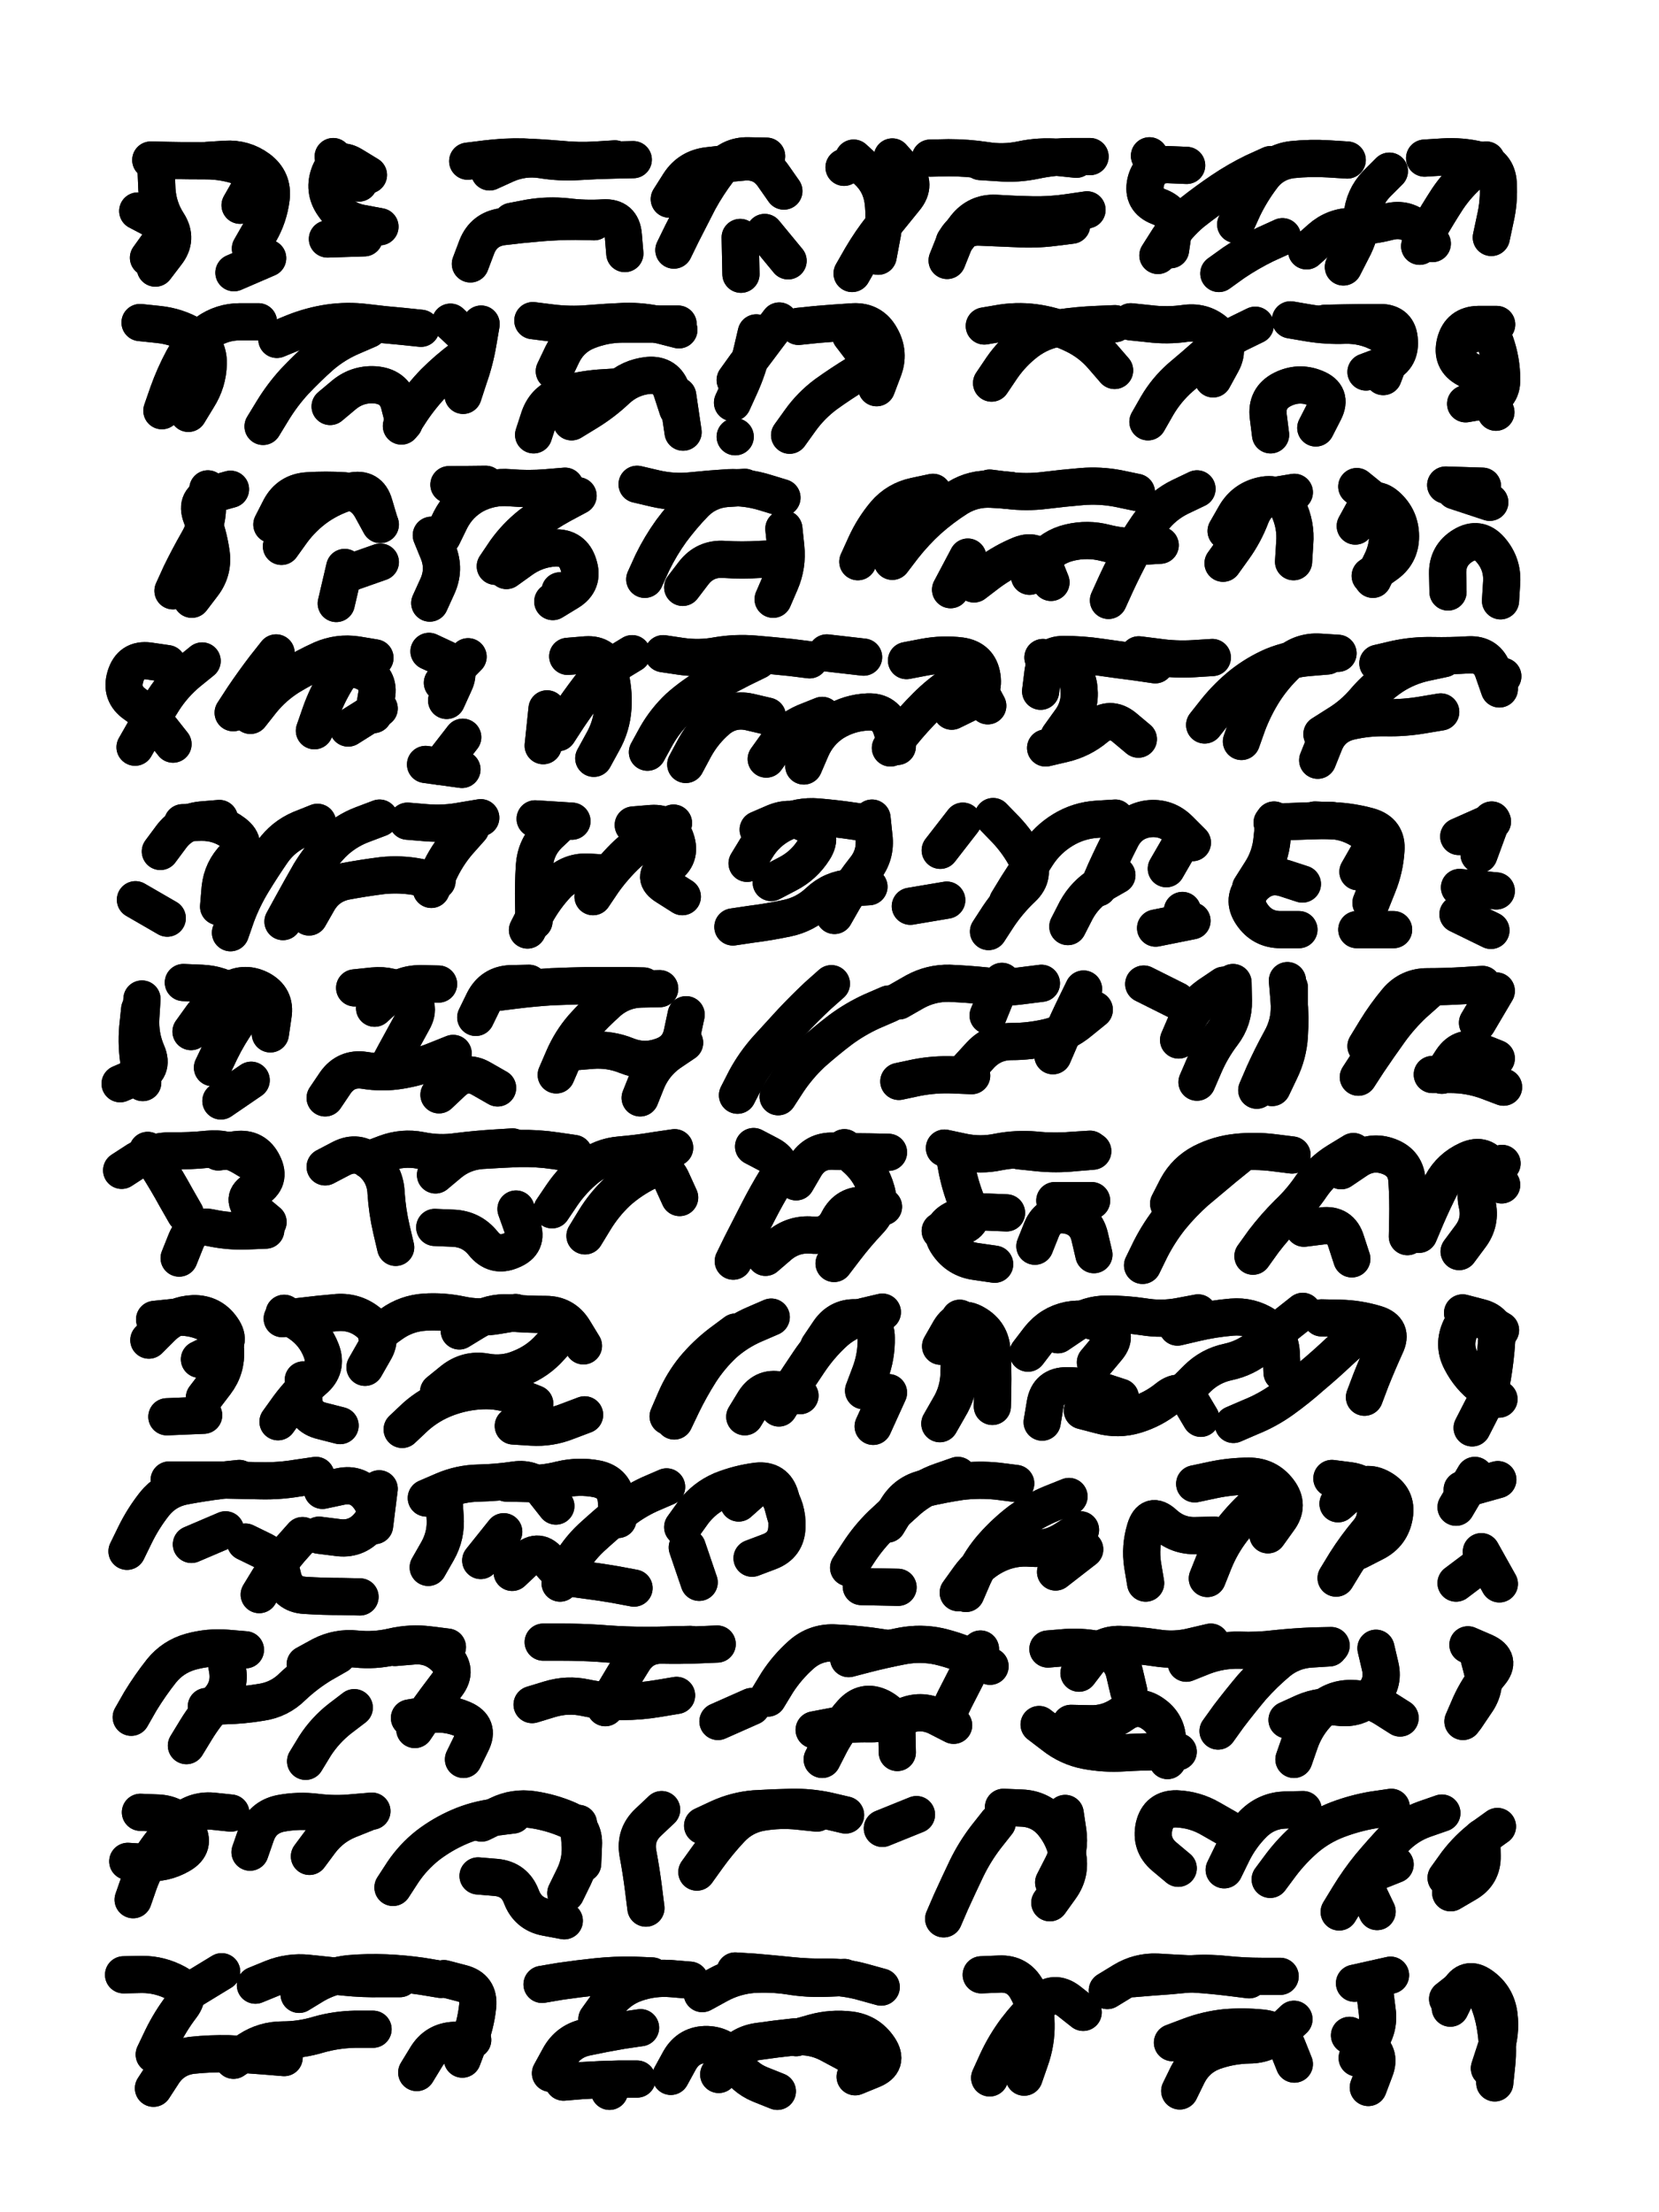
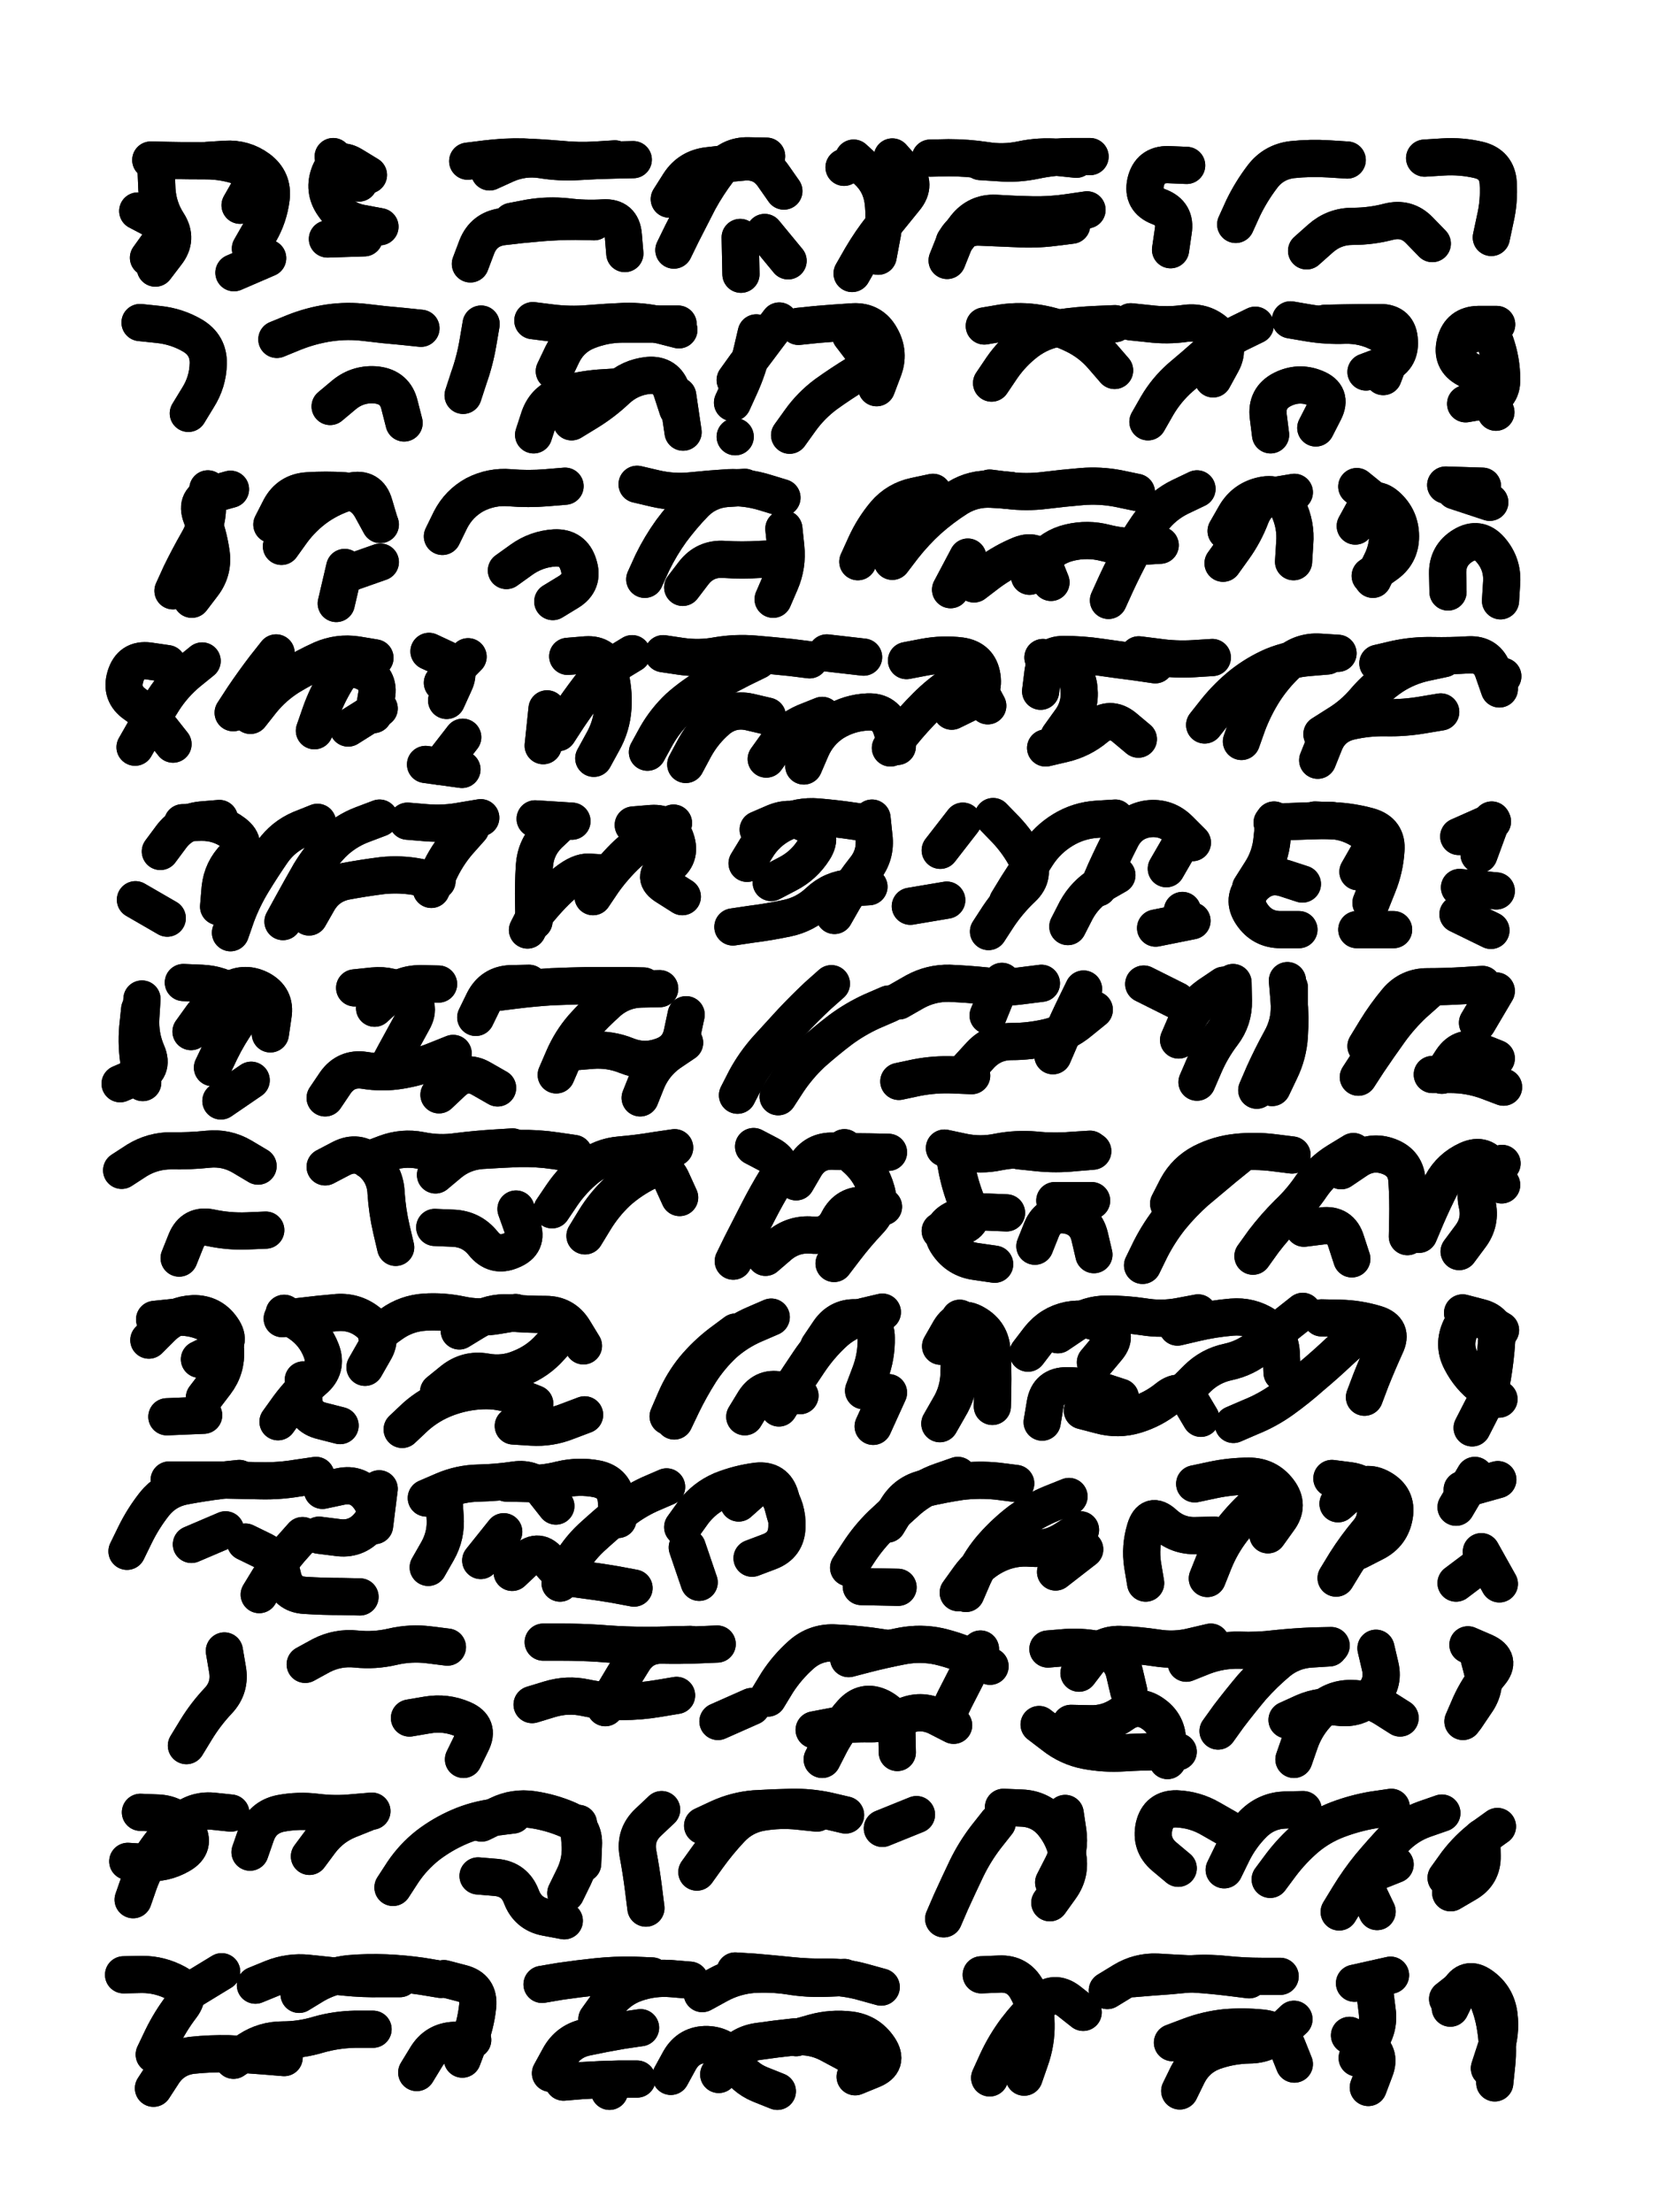
<svg xmlns="http://www.w3.org/2000/svg" viewBox="0 0 4329 5772">
  <title>Infinite Scribble #3813</title>
  <defs>
    <filter id="piece_3813_3_4_filter" x="-100" y="-100" width="4529" height="5972" filterUnits="userSpaceOnUse">
      <feGaussianBlur in="SourceGraphic" result="lineShape_1" stdDeviation="4850e-3" />
      <feColorMatrix in="lineShape_1" result="lineShape" type="matrix" values="1 0 0 0 0  0 1 0 0 0  0 0 1 0 0  0 0 0 5820e-3 -2910e-3" />
      <feGaussianBlur in="lineShape" result="shrank_blurred" stdDeviation="11000e-3" />
      <feColorMatrix in="shrank_blurred" result="shrank" type="matrix" values="1 0 0 0 0 0 1 0 0 0 0 0 1 0 0 0 0 0 9300e-3 -5800e-3" />
      <feColorMatrix in="lineShape" result="border_filled" type="matrix" values="0.6 0 0 0 -0.4  0 0.6 0 0 -0.4  0 0 0.6 0 -0.4  0 0 0 1 0" />
      <feComposite in="border_filled" in2="shrank" result="border" operator="out" />
      <feOffset in="lineShape" result="shapes_linestyle_bottom3" dx="-23280e-3" dy="23280e-3" />
      <feOffset in="lineShape" result="shapes_linestyle_bottom2" dx="-15520e-3" dy="15520e-3" />
      <feOffset in="lineShape" result="shapes_linestyle_bottom1" dx="-7760e-3" dy="7760e-3" />
      <feMerge result="shapes_linestyle_bottom">
        <feMergeNode in="shapes_linestyle_bottom3" />
        <feMergeNode in="shapes_linestyle_bottom2" />
        <feMergeNode in="shapes_linestyle_bottom1" />
      </feMerge>
      <feGaussianBlur in="shapes_linestyle_bottom" result="shapes_linestyle_bottomcontent_blurred" stdDeviation="11000e-3" />
      <feColorMatrix in="shapes_linestyle_bottomcontent_blurred" result="shapes_linestyle_bottomcontent" type="matrix" values="1 0 0 0 0 0 1 0 0 0 0 0 1 0 0 0 0 0 9300e-3 -5800e-3" />
      <feColorMatrix in="shapes_linestyle_bottomcontent" result="shapes_linestyle_bottomdark" type="matrix" values="0.6 0 0 0 -0.1  0 0.6 0 0 -0.1  0 0 0.6 0 -0.1  0 0 0 1 0" />
      <feColorMatrix in="shapes_linestyle_bottom" result="shapes_linestyle_bottomborderblack" type="matrix" values="0.6 0 0 0 -0.4  0 0.6 0 0 -0.4  0 0 0.6 0 -0.4  0 0 0 1 0" />
      <feGaussianBlur in="lineShape" result="shapes_linestyle_frontshrank_blurred" stdDeviation="11000e-3" />
      <feColorMatrix in="shapes_linestyle_frontshrank_blurred" result="shapes_linestyle_frontshrank" type="matrix" values="1 0 0 0 0 0 1 0 0 0 0 0 1 0 0 0 0 0 9300e-3 -5800e-3" />
      <feMerge result="shapes_linestyle">
        <feMergeNode in="shapes_linestyle_bottomborderblack" />
        <feMergeNode in="shapes_linestyle_bottomdark" />
        <feMergeNode in="shapes_linestyle_frontshrank" />
      </feMerge>
      <feComposite in="shapes_linestyle" in2="shrank" result="shapes_linestyle_cropped" operator="over" />
      <feComposite in="border" in2="shapes_linestyle_cropped" result="shapes" operator="over" />
    </filter>
    <filter id="piece_3813_3_4_shadow" x="-100" y="-100" width="4529" height="5972" filterUnits="userSpaceOnUse">
      <feColorMatrix in="SourceGraphic" result="result_blackened" type="matrix" values="0 0 0 0 0  0 0 0 0 0  0 0 0 0 0  0 0 0 0.8 0" />
      <feGaussianBlur in="result_blackened" result="result_blurred" stdDeviation="29100e-3" />
      <feComposite in="SourceGraphic" in2="result_blurred" result="result" operator="over" />
    </filter>
    <filter id="piece_3813_3_4_overall" x="-100" y="-100" width="4529" height="5972" filterUnits="userSpaceOnUse">
      <feTurbulence result="background_texture_bumps" type="fractalNoise" baseFrequency="67e-3" numOctaves="3" />
      <feDiffuseLighting in="background_texture_bumps" result="background_texture" surfaceScale="1" diffuseConstant="2" lighting-color="#555">
        <feDistantLight azimuth="225" elevation="20" />
      </feDiffuseLighting>
      <feMorphology in="SourceGraphic" result="background_glow_1_thicken" operator="dilate" radius="22200e-3" />
      <feColorMatrix in="background_glow_1_thicken" result="background_glow_1_thicken_colored" type="matrix" values="0 0 0 0 0  0 0 0 0 0  0 0 0 0 0  0 0 0 1 0" />
      <feGaussianBlur in="background_glow_1_thicken_colored" result="background_glow_1" stdDeviation="59200e-3" />
      <feMorphology in="SourceGraphic" result="background_glow_2_thicken" operator="dilate" radius="0" />
      <feColorMatrix in="background_glow_2_thicken" result="background_glow_2_thicken_colored" type="matrix" values="0 0 0 0 0  0 0 0 0 0  0 0 0 0 0  0 0 0 0 0" />
      <feGaussianBlur in="background_glow_2_thicken_colored" result="background_glow_2" stdDeviation="0" />
      <feComposite in="background_glow_1" in2="background_glow_2" result="background_glow" operator="out" />
      <feBlend in="background_glow" in2="background_texture" result="background_merged" mode="normal" />
      <feColorMatrix in="background_merged" result="background" type="matrix" values="0.2 0 0 0 0  0 0.2 0 0 0  0 0 0.2 0 0  0 0 0 1 0" />
    </filter>
    <clipPath id="piece_3813_3_4_clip">
      <rect x="0" y="0" width="4329" height="5772" />
    </clipPath>
    <g id="layer_2" filter="url(#piece_3813_3_4_filter)" stroke-width="97" stroke-linecap="round" fill="none">
      <path d="M 673 489 Q 673 489 697 447 Q 722 406 677 389 Q 632 373 584 373 Q 536 373 488 372 L 440 371 M 434 626 Q 434 626 462 587 Q 491 549 448 526 L 406 504 M 657 665 L 745 627" stroke="hsl(342,100%,66%)" />
      <path d="M 983 431 L 916 362 M 997 574 L 901 577" stroke="hsl(315,100%,67%)" />
      <path d="M 1805 606 Q 1805 606 1826 563 Q 1848 520 1870 477 Q 1893 435 1922 397 Q 1951 359 1999 360 L 2047 361 M 1324 402 Q 1324 402 1368 382 Q 1412 363 1459 370 Q 1507 378 1555 375 Q 1603 372 1651 371 L 1699 370 M 2042 560 L 2103 634 M 1382 531 Q 1382 531 1429 522 Q 1477 514 1525 519 Q 1573 525 1621 522 Q 1669 519 1673 567 L 1677 615" stroke="hsl(283,100%,67%)" />
      <path d="M 2605 375 Q 2605 375 2653 378 Q 2701 382 2748 372 Q 2795 362 2843 362 L 2891 362 M 2270 667 Q 2270 667 2294 625 Q 2318 584 2348 546 Q 2378 509 2408 472 Q 2439 435 2407 399 L 2375 363 M 2537 584 Q 2537 584 2566 546 Q 2596 508 2644 510 Q 2692 513 2740 514 Q 2788 515 2835 508 L 2883 501 M 2249 390 L 2249 390" stroke="hsl(252,100%,65%)" />
-       <path d="M 3068 620 Q 3068 620 3094 579 Q 3120 539 3157 508 Q 3195 478 3235 451 Q 3275 424 3318 403 L 3362 383 M 3751 596 Q 3751 596 3774 554 Q 3798 512 3824 472 Q 3851 432 3888 401 L 3925 371 M 3552 650 Q 3552 650 3574 607 Q 3597 565 3601 517 Q 3605 469 3638 434 L 3672 400 M 3046 360 L 3046 360 M 3393 571 Q 3393 571 3349 591 Q 3306 612 3266 639 L 3227 667" stroke="hsl(219,100%,59%)" />
-       <path d="M 469 1025 Q 469 1025 485 979 Q 501 934 524 891 Q 547 849 586 821 Q 625 793 673 793 L 721 793 M 1094 1065 Q 1094 1065 1120 1025 Q 1147 985 1180 951 Q 1214 917 1253 888 Q 1292 860 1257 827 L 1222 794 M 733 1066 Q 733 1066 758 1025 Q 783 984 815 949 Q 848 914 884 882 Q 920 851 964 832 L 1008 813" stroke="hsl(345,100%,67%)" />
      <path d="M 1493 922 Q 1493 922 1514 878 Q 1535 835 1579 817 Q 1624 799 1672 799 Q 1720 799 1768 799 L 1816 799 M 1538 1054 Q 1538 1054 1579 1029 Q 1620 1004 1655 971 Q 1690 938 1738 933 Q 1786 929 1800 975 L 1815 1021" stroke="hsl(295,100%,68%)" />
      <path d="M 2107 1089 Q 2107 1089 2135 1050 Q 2163 1011 2202 982 Q 2241 954 2282 929 Q 2324 905 2295 866 L 2266 828 M 1965 945 Q 1965 945 1993 906 Q 2022 868 2051 829 L 2080 791 M 1965 1093 L 1965 1093" stroke="hsl(274,100%,67%)" />
      <path d="M 3656 936 Q 3656 936 3673 891 Q 3690 846 3647 823 Q 3605 801 3557 802 Q 3509 804 3461 796 L 3414 788 M 3212 942 Q 3212 942 3235 900 Q 3258 858 3223 824 Q 3189 791 3141 797 Q 3093 804 3045 798 L 2997 793 M 2955 920 Q 2955 920 2923 883 Q 2892 847 2848 826 Q 2805 805 2757 797 Q 2710 789 2662 796 L 2615 804 M 3480 1070 Q 3480 1070 3502 1027 Q 3524 984 3479 966 Q 3435 948 3392 970 Q 3350 992 3356 1040 L 3362 1088" stroke="hsl(244,100%,65%)" />
      <path d="M 3952 800 Q 3952 800 3904 800 Q 3856 801 3844 847 Q 3832 894 3874 916 Q 3917 939 3933 984 L 3950 1029" stroke="hsl(216,100%,60%)" />
      <path d="M 781 1379 Q 781 1379 809 1340 Q 838 1301 877 1274 Q 917 1247 963 1235 Q 1010 1224 1023 1270 L 1037 1317 M 547 1517 Q 547 1517 576 1479 Q 605 1441 597 1393 Q 590 1346 572 1301 Q 555 1256 601 1243 L 648 1230 M 948 1452 L 1039 1420" stroke="hsl(6,100%,69%)" />
-       <path d="M 1339 1431 Q 1339 1431 1366 1391 Q 1394 1352 1432 1322 Q 1470 1293 1512 1270 L 1555 1247 M 1218 1218 L 1314 1217 M 1508 1495 L 1508 1495 M 1168 1527 Q 1168 1527 1188 1483 Q 1208 1439 1190 1394 L 1172 1350" stroke="hsl(330,100%,68%)" />
      <path d="M 1729 1465 Q 1729 1465 1749 1421 Q 1770 1378 1798 1339 Q 1827 1300 1860 1266 Q 1894 1232 1942 1228 L 1990 1225 M 2064 1517 Q 2064 1517 2083 1473 Q 2102 1429 2097 1381 L 2092 1333" stroke="hsl(297,100%,69%)" />
      <path d="M 2629 1227 Q 2629 1227 2677 1233 Q 2725 1239 2773 1233 Q 2821 1227 2869 1223 Q 2917 1219 2964 1228 L 3012 1238 M 2733 1457 Q 2733 1457 2762 1418 Q 2791 1380 2838 1369 Q 2885 1358 2931 1370 Q 2978 1382 3026 1379 L 3074 1376 M 2285 1419 Q 2285 1419 2305 1375 Q 2325 1331 2356 1294 Q 2387 1258 2434 1248 L 2481 1238 M 3246 1339 Q 3246 1339 3270 1297 Q 3294 1256 3341 1246 Q 3388 1236 3408 1279 Q 3429 1323 3425 1371 L 3422 1419 M 2527 1492 L 2572 1407" stroke="hsl(262,100%,68%)" />
      <path d="M 3583 1326 Q 3583 1326 3606 1284 Q 3629 1242 3665 1273 Q 3701 1305 3701 1353 Q 3701 1401 3661 1428 L 3622 1456" stroke="hsl(238,100%,65%)" />
      <path d="M 3915 1222 L 3819 1219 M 3962 1521 Q 3962 1521 3965 1473 Q 3968 1425 3936 1388 Q 3905 1352 3864 1377 Q 3823 1402 3824 1450 L 3825 1498" stroke="hsl(228,100%,64%)" />
      <path d="M 700 1820 Q 700 1820 730 1782 Q 760 1745 801 1719 Q 842 1694 886 1674 Q 930 1655 977 1662 L 1025 1670 M 955 1853 L 1036 1802 M 399 1903 Q 399 1903 423 1861 Q 448 1820 474 1779 Q 500 1739 537 1708 L 574 1678" stroke="hsl(12,100%,71%)" />
      <path d="M 1201 1735 L 1268 1667 M 1195 1953 L 1254 1877" stroke="hsl(0,100%,69%)" />
      <path d="M 2412 1677 Q 2412 1677 2459 1668 Q 2507 1659 2554 1665 Q 2602 1672 2609 1719 Q 2616 1767 2573 1788 L 2530 1809 M 1777 1659 Q 1777 1659 1824 1666 Q 1872 1673 1919 1664 Q 1967 1656 2015 1660 Q 2063 1664 2111 1669 L 2159 1675 M 2144 1952 Q 2144 1952 2163 1908 Q 2182 1864 2222 1838 Q 2263 1813 2311 1811 Q 2359 1809 2373 1855 L 2388 1901 M 1596 1932 Q 1596 1932 1619 1890 Q 1643 1848 1646 1800 Q 1649 1752 1636 1705 Q 1624 1659 1576 1662 L 1528 1666 M 1836 1948 Q 1836 1948 1859 1905 Q 1882 1863 1918 1832 Q 1955 1801 2002 1811 L 2049 1822 M 1474 1803 L 1464 1899" stroke="hsl(307,100%,70%)" />
      <path d="M 3190 1845 Q 3190 1845 3220 1807 Q 3250 1770 3287 1740 Q 3325 1710 3369 1691 Q 3414 1673 3462 1669 L 3510 1665 M 3061 1688 Q 3061 1688 3013 1681 Q 2965 1675 2917 1668 Q 2870 1661 2822 1661 Q 2774 1661 2768 1709 L 2762 1757 M 3017 1882 Q 3017 1882 2980 1851 Q 2943 1821 2906 1852 Q 2869 1883 2822 1894 L 2775 1905 M 3642 1684 Q 3642 1684 3689 1673 Q 3736 1663 3784 1664 Q 3832 1665 3880 1662 Q 3928 1660 3943 1705 L 3959 1751 M 3485 1937 Q 3485 1937 3503 1892 Q 3521 1848 3568 1836 Q 3615 1825 3663 1826 Q 3711 1827 3758 1819 L 3806 1811" stroke="hsl(256,100%,68%)" />
      <path d="M 648 2387 Q 648 2387 664 2341 Q 681 2296 706 2255 Q 731 2214 758 2175 Q 786 2136 830 2117 L 875 2099 M 1110 2096 Q 1110 2096 1158 2100 Q 1206 2104 1253 2095 L 1301 2087 M 853 2346 Q 853 2346 877 2304 Q 901 2263 948 2253 Q 996 2244 1044 2238 Q 1092 2233 1139 2242 L 1187 2252 M 465 2175 Q 465 2175 494 2136 Q 523 2098 571 2093 L 619 2089 M 483 2349 L 400 2301" stroke="hsl(16,100%,71%)" />
-       <path d="M 1699 2106 Q 1699 2106 1747 2102 Q 1795 2099 1810 2144 Q 1826 2190 1785 2216 Q 1745 2242 1786 2267 L 1827 2293 M 1539 2096 L 1443 2090 M 1423 2380 Q 1423 2380 1445 2337 Q 1468 2295 1501 2260 Q 1535 2226 1583 2229 L 1631 2232" stroke="hsl(357,100%,69%)" />
+       <path d="M 1699 2106 Q 1699 2106 1747 2102 Q 1795 2099 1810 2144 Q 1826 2190 1785 2216 Q 1745 2242 1786 2267 L 1827 2293 M 1539 2096 L 1443 2090 M 1423 2380 Q 1423 2380 1445 2337 Q 1535 2226 1583 2229 L 1631 2232" stroke="hsl(357,100%,69%)" />
      <path d="M 2676 2306 Q 2676 2306 2701 2265 Q 2727 2225 2753 2184 Q 2779 2144 2820 2119 Q 2861 2094 2909 2091 L 2957 2088 M 2500 2172 L 2559 2096 M 3090 2220 L 3138 2137 M 2224 2342 Q 2224 2342 2248 2300 Q 2273 2259 2303 2221 Q 2333 2184 2327 2136 L 2322 2088 M 2833 2371 Q 2833 2371 2855 2328 Q 2878 2286 2919 2261 L 2961 2237 M 2025 2118 Q 2025 2118 2069 2099 Q 2114 2081 2155 2106 Q 2196 2131 2170 2171 Q 2144 2212 2101 2234 L 2059 2256 M 2517 2302 L 2422 2318 M 3157 2356 L 3062 2375" stroke="hsl(295,100%,71%)" />
      <path d="M 3590 2228 Q 3590 2228 3614 2186 Q 3639 2145 3598 2119 Q 3558 2094 3510 2094 Q 3462 2095 3414 2097 L 3366 2100 M 3445 2260 Q 3445 2260 3399 2245 Q 3353 2231 3319 2265 Q 3286 2299 3313 2339 Q 3340 2379 3388 2379 L 3436 2379 M 3587 2379 L 3683 2379" stroke="hsl(261,100%,69%)" />
      <path d="M 3853 2136 L 3941 2097 M 3855 2269 L 3951 2278" stroke="hsl(249,100%,68%)" />
      <path d="M 545 2645 Q 545 2645 573 2606 Q 602 2567 641 2540 Q 681 2513 724 2534 Q 767 2556 759 2603 L 752 2651 M 623 2826 L 702 2772 M 411 2587 Q 411 2587 406 2635 Q 402 2683 410 2730 L 419 2778" stroke="hsl(29,100%,71%)" />
      <path d="M 1498 2758 Q 1498 2758 1517 2714 Q 1536 2670 1567 2634 Q 1599 2598 1635 2566 Q 1672 2535 1720 2534 L 1768 2533 M 1288 2608 Q 1288 2608 1309 2565 Q 1331 2522 1379 2520 L 1427 2519 M 1717 2818 Q 1717 2818 1735 2773 Q 1754 2729 1793 2701 L 1833 2674 M 1055 2744 Q 1055 2744 1078 2701 Q 1101 2659 1124 2617 Q 1148 2575 1108 2548 Q 1068 2521 1020 2526 L 972 2531 M 1345 2792 Q 1345 2792 1303 2768 Q 1262 2744 1227 2777 L 1192 2810" stroke="hsl(12,100%,68%)" />
      <path d="M 1971 2811 Q 1971 2811 1993 2768 Q 2016 2726 2048 2690 Q 2080 2655 2112 2620 Q 2145 2585 2180 2552 L 2216 2520 M 2392 2565 Q 2392 2565 2434 2541 Q 2476 2518 2524 2519 Q 2572 2521 2620 2526 Q 2668 2532 2716 2525 L 2764 2519 M 2573 2741 Q 2573 2741 2605 2706 Q 2638 2671 2686 2671 Q 2734 2671 2781 2660 Q 2828 2649 2865 2618 L 2902 2588" stroke="hsl(320,100%,66%)" />
      <path d="M 3366 2791 Q 3366 2791 3387 2747 Q 3408 2704 3411 2656 Q 3414 2608 3410 2560 L 3406 2512 M 3170 2777 Q 3170 2777 3189 2733 Q 3208 2689 3237 2651 Q 3266 2613 3265 2565 L 3264 2517 M 3117 2564 L 3031 2521" stroke="hsl(282,100%,67%)" />
      <path d="M 3902 2622 L 3951 2539 M 3591 2764 Q 3591 2764 3617 2724 Q 3644 2684 3672 2645 Q 3700 2606 3735 2573 L 3771 2541 M 3784 2757 Q 3784 2757 3832 2757 Q 3880 2757 3925 2773 L 3970 2790" stroke="hsl(262,100%,66%)" />
-       <path d="M 616 2959 Q 616 2959 664 2953 Q 712 2947 733 2990 Q 755 3033 713 3057 Q 672 3081 709 3111 L 746 3142 M 530 3120 Q 530 3120 506 3078 Q 483 3036 457 2995 L 432 2955" stroke="hsl(36,100%,69%)" />
      <path d="M 1573 3178 Q 1573 3178 1598 3137 Q 1623 3096 1658 3063 Q 1694 3031 1737 3010 Q 1781 2990 1800 3034 L 1820 3078 M 1183 3019 Q 1183 3019 1220 2988 Q 1257 2958 1305 2955 Q 1353 2952 1401 2950 Q 1449 2949 1496 2956 L 1544 2963 M 1393 3108 Q 1393 3108 1409 3153 Q 1426 3198 1381 3216 Q 1337 3235 1307 3197 Q 1277 3160 1229 3158 L 1181 3156 M 1079 3208 Q 1079 3208 1068 3161 Q 1057 3114 1054 3066 Q 1052 3018 1016 2986 Q 980 2954 937 2976 L 895 2998" stroke="hsl(18,100%,67%)" />
      <path d="M 2124 3037 Q 2124 3037 2148 2996 Q 2173 2955 2221 2957 Q 2269 2959 2317 2959 L 2365 2960 M 2044 3234 Q 2044 3234 2080 3203 Q 2117 3172 2165 3176 Q 2213 3181 2234 3138 Q 2256 3095 2304 3098 L 2352 3102" stroke="hsl(0,100%,64%)" />
      <path d="M 2891 2952 Q 2891 2952 2843 2955 Q 2795 2959 2747 2954 Q 2699 2950 2652 2959 Q 2605 2969 2558 2959 L 2511 2949 M 2799 3086 L 2895 3086 M 2673 3118 Q 2673 3118 2625 3116 Q 2577 3114 2534 3136 Q 2492 3159 2519 3199 Q 2546 3239 2594 3245 L 2642 3252" stroke="hsl(325,100%,64%)" />
      <path d="M 3854 3219 Q 3854 3219 3883 3180 Q 3912 3142 3901 3095 Q 3890 3048 3928 3018 L 3966 2989 M 3096 3094 Q 3096 3094 3118 3051 Q 3141 3009 3183 2987 Q 3226 2965 3274 2960 Q 3322 2955 3370 2961 L 3418 2967 M 3719 3180 Q 3719 3180 3720 3132 Q 3721 3084 3718 3036 Q 3716 2988 3671 2971 Q 3626 2954 3586 2981 L 3546 3008 M 3449 3158 Q 3449 3158 3497 3152 Q 3545 3146 3559 3192 L 3574 3238" stroke="hsl(283,100%,64%)" />
      <path d="M 1029 3436 Q 1029 3436 1068 3408 Q 1107 3380 1155 3377 Q 1203 3374 1250 3384 Q 1297 3394 1344 3386 L 1392 3378 M 772 3663 Q 772 3663 800 3624 Q 829 3585 865 3554 Q 902 3523 885 3478 Q 868 3433 828 3406 L 788 3380 M 1191 3585 Q 1191 3585 1228 3555 Q 1266 3525 1313 3533 Q 1361 3542 1405 3523 Q 1450 3505 1482 3469 L 1514 3434 M 435 3450 Q 435 3450 469 3416 Q 503 3383 551 3381 Q 599 3380 626 3419 Q 654 3459 610 3479 L 567 3500 M 482 3650 L 578 3646 M 1572 3645 Q 1572 3645 1527 3662 Q 1482 3680 1434 3677 L 1386 3674" stroke="hsl(35,100%,67%)" />
      <path d="M 1806 3661 Q 1806 3661 1827 3617 Q 1848 3574 1874 3533 Q 1900 3493 1935 3460 Q 1971 3428 2015 3409 L 2059 3390 M 2300 3582 Q 2300 3582 2317 3537 Q 2334 3492 2333 3444 Q 2333 3396 2285 3392 Q 2237 3388 2210 3427 L 2183 3467 M 2134 3595 Q 2134 3595 2087 3582 Q 2041 3569 2015 3609 L 1990 3650" stroke="hsl(11,100%,64%)" />
      <path d="M 2807 3436 Q 2807 3436 2847 3409 Q 2887 3382 2935 3382 Q 2983 3382 3030 3389 Q 3078 3397 3125 3388 L 3173 3379 M 3136 3585 Q 3136 3585 3170 3551 Q 3204 3517 3251 3507 Q 3298 3497 3334 3466 Q 3371 3435 3408 3405 L 3446 3375 M 2636 3623 Q 2636 3623 2637 3575 Q 2638 3527 2635 3479 Q 2633 3431 2591 3407 Q 2550 3383 2525 3424 L 2501 3466 M 2970 3599 Q 2970 3599 2924 3584 Q 2878 3569 2830 3569 Q 2782 3569 2774 3616 L 2766 3664 M 3265 3670 Q 3265 3670 3309 3651 Q 3354 3633 3393 3605 Q 3432 3577 3468 3545 Q 3505 3514 3540 3481 L 3575 3449" stroke="hsl(320,100%,61%)" />
      <path d="M 3962 3424 Q 3962 3424 3920 3399 Q 3879 3375 3858 3418 Q 3837 3462 3859 3504 Q 3881 3547 3919 3575 L 3958 3604" stroke="hsl(280,100%,62%)" />
      <path d="M 488 3815 Q 488 3815 536 3815 Q 584 3815 632 3815 Q 680 3816 728 3817 Q 776 3818 823 3810 L 871 3803 M 1024 3934 L 1036 3838 M 723 4114 Q 723 4114 748 4073 Q 773 4032 804 3996 L 836 3960 M 546 3983 L 635 3945" stroke="hsl(48,100%,65%)" />
      <path d="M 1508 4084 Q 1508 4084 1531 4041 Q 1554 3999 1589 3966 Q 1624 3934 1661 3903 Q 1698 3872 1742 3852 L 1786 3833 M 1497 3883 Q 1497 3883 1467 3845 Q 1438 3808 1390 3815 Q 1343 3822 1295 3823 Q 1247 3824 1203 3843 L 1159 3862 M 1974 3875 Q 1974 3875 2010 3843 Q 2046 3811 2074 3850 Q 2102 3889 2100 3937 Q 2099 3985 2054 4002 L 2009 4019 M 1301 4025 L 1361 3950 M 1840 3991 L 1871 4082" stroke="hsl(26,100%,64%)" />
      <path d="M 2567 4111 Q 2567 4111 2586 4067 Q 2606 4023 2638 3987 Q 2670 3951 2708 3922 Q 2747 3894 2791 3876 L 2836 3858 M 2261 4044 Q 2261 4044 2287 4004 Q 2313 3964 2347 3931 Q 2382 3898 2418 3866 Q 2455 3835 2500 3819 L 2546 3803 M 2801 4055 L 2877 3996" stroke="hsl(6,100%,60%)" />
      <path d="M 3538 3877 Q 3538 3877 3574 3845 Q 3610 3813 3651 3837 Q 3693 3861 3685 3908 Q 3677 3956 3634 3978 L 3591 4000 M 3355 3958 Q 3355 3958 3383 3919 Q 3412 3881 3383 3843 Q 3354 3805 3306 3805 Q 3258 3805 3211 3815 L 3164 3825 M 3216 3959 Q 3216 3959 3168 3960 Q 3120 3962 3084 3929 Q 3049 3897 3035 3943 Q 3021 3989 3028 4036 L 3036 4084" stroke="hsl(322,100%,59%)" />
      <path d="M 3846 3886 L 3895 3803 M 3846 4084 L 3923 4026" stroke="hsl(292,100%,61%)" />
-       <path d="M 389 4434 Q 389 4434 413 4392 Q 438 4351 468 4313 Q 498 4276 544 4263 Q 591 4250 639 4254 L 687 4258 M 1129 4466 Q 1129 4466 1156 4426 Q 1184 4387 1213 4349 Q 1242 4311 1207 4277 Q 1173 4244 1125 4248 L 1077 4252 M 585 4406 Q 585 4406 633 4404 Q 681 4403 728 4395 Q 776 4388 810 4354 Q 845 4321 886 4296 L 928 4272 M 844 4549 Q 844 4549 869 4508 Q 895 4468 933 4438 L 971 4409" stroke="hsl(51,100%,63%)" />
      <path d="M 2050 4384 Q 2050 4384 2075 4343 Q 2101 4303 2137 4271 Q 2173 4239 2221 4240 Q 2269 4242 2317 4248 L 2365 4255 M 1464 4238 Q 1464 4238 1512 4238 Q 1560 4238 1608 4241 Q 1656 4245 1704 4246 Q 1752 4247 1800 4245 L 1848 4244 M 1435 4401 Q 1435 4401 1481 4387 Q 1527 4373 1574 4383 Q 1621 4393 1669 4393 Q 1717 4393 1764 4385 L 1812 4377 M 2518 4428 Q 2518 4428 2539 4385 Q 2561 4342 2583 4299 L 2605 4256 M 2192 4544 Q 2192 4544 2214 4501 Q 2237 4459 2269 4423 Q 2301 4387 2344 4408 Q 2387 4430 2387 4478 L 2388 4526" stroke="hsl(24,100%,61%)" />
      <path d="M 2862 4319 Q 2862 4319 2891 4281 Q 2921 4243 2969 4244 Q 3017 4246 3064 4253 Q 3112 4261 3159 4249 L 3206 4238 M 3225 4470 Q 3225 4470 3253 4431 Q 3282 4393 3313 4356 Q 3345 4320 3382 4289 Q 3419 4259 3467 4256 L 3515 4253 M 3093 4547 Q 3093 4547 3093 4499 Q 3094 4451 3054 4424 Q 3015 4397 2976 4425 Q 2937 4453 2889 4451 L 2841 4450 M 3423 4544 Q 3423 4544 3439 4498 Q 3455 4453 3489 4419 Q 3523 4385 3571 4385 Q 3619 4385 3659 4410 L 3700 4436" stroke="hsl(354,100%,56%)" />
      <path d="M 3871 4436 Q 3871 4436 3898 4396 Q 3926 4357 3914 4310 L 3902 4264" stroke="hsl(307,100%,59%)" />
      <path d="M 1303 4710 Q 1303 4710 1346 4689 Q 1389 4668 1436 4675 Q 1484 4682 1528 4701 Q 1572 4720 1569 4768 L 1567 4816 M 699 4786 Q 699 4786 715 4740 Q 731 4695 778 4685 Q 825 4676 873 4682 Q 921 4688 969 4683 L 1017 4679 M 413 4682 Q 413 4682 461 4684 Q 509 4687 534 4728 Q 559 4769 517 4793 Q 476 4817 428 4813 L 380 4810 M 1294 4848 Q 1294 4848 1342 4852 Q 1390 4857 1407 4902 Q 1424 4947 1471 4956 L 1519 4965" stroke="hsl(55,100%,60%)" />
      <path d="M 2796 4865 Q 2796 4865 2818 4822 Q 2840 4780 2833 4732 L 2826 4685 M 2509 4960 Q 2509 4960 2528 4916 Q 2548 4872 2569 4828 Q 2590 4785 2619 4747 L 2649 4709 M 1865 4838 Q 1865 4838 1893 4799 Q 1921 4760 1954 4725 Q 1987 4690 2034 4682 Q 2082 4674 2130 4679 L 2178 4684 M 2349 4724 L 2438 4688 M 1773 4675 Q 1773 4675 1738 4708 Q 1703 4741 1711 4788 Q 1720 4836 1726 4884 L 1732 4932" stroke="hsl(26,100%,59%)" />
      <path d="M 3820 4853 Q 3820 4853 3848 4814 Q 3877 4776 3915 4747 L 3954 4719 M 3361 4857 Q 3361 4857 3390 4818 Q 3419 4780 3455 4749 Q 3492 4718 3537 4701 Q 3582 4684 3629 4676 L 3677 4669 M 3687 4818 Q 3687 4818 3642 4836 Q 3598 4854 3619 4897 L 3640 4941 M 3248 4723 Q 3248 4723 3206 4699 Q 3165 4675 3117 4673 Q 3069 4672 3058 4719 Q 3048 4766 3084 4797 L 3121 4828" stroke="hsl(0,100%,54%)" />
      <path d="M 713 5133 Q 713 5133 757 5115 Q 802 5097 850 5102 Q 898 5107 946 5112 Q 994 5117 1042 5116 L 1090 5116 M 1253 5326 Q 1253 5326 1270 5281 Q 1288 5236 1293 5188 Q 1298 5140 1251 5128 L 1205 5116 M 656 5329 Q 656 5329 696 5302 Q 736 5276 784 5276 Q 832 5276 878 5262 Q 924 5249 972 5248 L 1020 5248 M 449 5314 Q 449 5314 470 5270 Q 491 5227 520 5189 Q 549 5151 507 5128 Q 465 5105 417 5105 L 369 5106" stroke="hsl(72,100%,58%)" />
      <path d="M 1879 5155 Q 1879 5155 1921 5132 Q 1963 5109 2011 5105 Q 2059 5102 2106 5109 Q 2154 5117 2202 5115 L 2250 5113 M 2124 5270 Q 2124 5270 2170 5257 Q 2217 5244 2265 5250 Q 2313 5256 2340 5296 Q 2367 5336 2322 5354 L 2278 5372 M 1797 5371 Q 1797 5371 1820 5329 Q 1844 5287 1892 5288 Q 1940 5290 1963 5332 Q 1986 5374 2030 5392 L 2075 5410 M 1461 5131 Q 1461 5131 1508 5123 Q 1556 5116 1604 5111 Q 1652 5106 1700 5107 L 1748 5109 M 1483 5363 Q 1483 5363 1506 5321 Q 1529 5279 1576 5269 Q 1623 5259 1670 5251 L 1718 5244 M 1637 5410 L 1637 5410" stroke="hsl(42,100%,57%)" />
      <path d="M 3003 5116 Q 3003 5116 3051 5112 Q 3099 5109 3147 5104 Q 3195 5100 3243 5105 Q 3291 5110 3339 5110 L 3387 5110 M 2629 5375 Q 2629 5375 2649 5331 Q 2669 5288 2698 5249 Q 2727 5211 2762 5178 Q 2797 5145 2835 5174 L 2873 5204 M 3106 5283 Q 3106 5283 3151 5266 Q 3196 5249 3244 5244 Q 3292 5240 3340 5245 Q 3388 5250 3406 5294 L 3424 5339" stroke="hsl(18,100%,55%)" />
      <path d="M 3581 5128 L 3675 5107 M 3617 5400 Q 3617 5400 3634 5355 Q 3652 5310 3610 5287 L 3568 5264" stroke="hsl(3,100%,52%)" />
      <path d="M 3947 5388 Q 3947 5388 3952 5340 Q 3957 5292 3949 5244 Q 3942 5197 3921 5153 Q 3900 5110 3862 5139 L 3824 5169" stroke="hsl(354,100%,52%)" />
    </g>
    <g id="layer_1" filter="url(#piece_3813_3_4_filter)" stroke-width="97" stroke-linecap="round" fill="none">
      <path d="M 700 602 Q 700 602 724 560 Q 748 519 754 471 Q 760 423 721 394 Q 683 366 635 369 L 587 372 M 452 653 Q 452 653 481 615 Q 511 577 485 536 Q 459 496 456 448 L 454 400" stroke="hsl(282,100%,80%)" />
      <path d="M 1008 410 Q 1008 410 967 385 Q 926 360 907 404 Q 889 449 916 488 Q 943 528 990 536 L 1038 545" stroke="hsl(267,100%,79%)" />
      <path d="M 1267 374 Q 1267 374 1315 368 Q 1363 362 1411 363 Q 1459 365 1507 369 Q 1555 374 1603 371 L 1651 368 M 1274 642 Q 1274 642 1291 597 Q 1309 552 1357 545 Q 1405 539 1453 535 Q 1501 531 1549 531 L 1597 532 M 1793 473 Q 1793 473 1819 432 Q 1845 392 1893 386 Q 1941 380 1989 376 Q 2037 373 2064 412 L 2092 452 M 1980 669 L 1978 573" stroke="hsl(247,100%,77%)" />
      <path d="M 2855 369 Q 2855 369 2807 364 Q 2759 360 2712 370 Q 2665 380 2617 372 Q 2570 365 2522 365 L 2474 366 M 2518 633 Q 2518 633 2536 588 Q 2555 544 2603 546 Q 2651 548 2699 550 Q 2747 553 2795 547 L 2843 541 M 2338 622 Q 2338 622 2347 574 Q 2357 527 2351 479 Q 2345 431 2309 398 L 2274 366" stroke="hsl(213,100%,71%)" />
      <path d="M 3271 539 Q 3271 539 3291 495 Q 3312 452 3341 414 Q 3370 376 3418 370 Q 3466 365 3514 368 L 3562 371 M 3938 573 Q 3938 573 3948 526 Q 3959 479 3956 431 Q 3953 383 3906 371 Q 3860 360 3812 363 L 3764 366 M 3143 385 Q 3143 385 3095 383 Q 3047 382 3036 429 Q 3026 476 3071 493 Q 3116 510 3108 557 L 3101 605 M 3784 589 Q 3784 589 3750 554 Q 3717 520 3670 532 Q 3624 544 3576 544 Q 3528 544 3492 576 L 3456 608" stroke="hsl(174,100%,60%)" />
      <path d="M 769 839 Q 769 839 813 821 Q 858 803 905 796 Q 953 789 1001 795 Q 1049 801 1097 805 L 1145 810 M 538 1032 Q 538 1032 563 991 Q 589 950 590 902 Q 591 854 549 829 Q 508 805 460 800 L 412 795 M 1255 985 Q 1255 985 1270 939 Q 1286 894 1294 846 L 1302 799 M 908 1014 Q 908 1014 945 983 Q 982 953 1030 958 Q 1078 964 1089 1010 L 1101 1057" stroke="hsl(283,100%,80%)" />
      <path d="M 1818 814 Q 1818 814 1771 802 Q 1725 791 1677 792 Q 1629 794 1581 798 Q 1533 802 1485 796 L 1437 790 M 1829 1081 L 1815 986 M 1439 1088 Q 1439 1088 1454 1042 Q 1470 997 1516 983 Q 1562 970 1610 966 L 1658 963" stroke="hsl(256,100%,78%)" />
      <path d="M 2334 965 Q 2334 965 2351 920 Q 2369 875 2345 833 Q 2322 791 2274 793 Q 2226 796 2178 800 L 2130 805 M 1958 1004 Q 1958 1004 1978 960 Q 1998 916 2009 869 L 2020 822" stroke="hsl(240,100%,77%)" />
      <path d="M 3042 1054 Q 3042 1054 3066 1012 Q 3090 971 3126 939 Q 3163 908 3199 876 Q 3236 845 3279 823 L 3322 802 M 3504 797 Q 3504 797 3552 796 Q 3600 795 3648 795 Q 3696 795 3698 843 Q 3701 891 3656 907 L 3611 924 M 2634 953 Q 2634 953 2661 913 Q 2688 874 2726 845 Q 2765 816 2812 809 Q 2860 802 2908 800 L 2956 798" stroke="hsl(204,100%,69%)" />
      <path d="M 3847 845 Q 3847 845 3890 824 Q 3934 804 3949 849 Q 3965 895 3965 943 Q 3966 991 3918 999 L 3871 1007" stroke="hsl(168,100%,61%)" />
      <path d="M 756 1322 Q 756 1322 778 1279 Q 801 1237 849 1234 Q 897 1231 945 1234 Q 993 1238 1016 1280 L 1039 1322 M 498 1495 Q 498 1495 518 1451 Q 539 1408 563 1366 Q 587 1325 588 1277 L 589 1229 M 924 1528 L 946 1434" stroke="hsl(302,100%,82%)" />
      <path d="M 1201 1353 Q 1201 1353 1222 1310 Q 1244 1267 1286 1244 Q 1329 1222 1377 1226 Q 1425 1230 1473 1226 L 1521 1222 M 1368 1442 Q 1368 1442 1407 1414 Q 1446 1386 1494 1383 Q 1542 1381 1556 1427 Q 1571 1473 1530 1498 L 1489 1523" stroke="hsl(276,100%,80%)" />
      <path d="M 2087 1252 Q 2087 1252 2041 1238 Q 1995 1224 1947 1226 Q 1899 1229 1851 1234 Q 1803 1239 1756 1228 L 1709 1217 M 1828 1486 Q 1828 1486 1857 1448 Q 1887 1410 1935 1413 Q 1983 1416 2031 1413 L 2079 1411" stroke="hsl(258,100%,79%)" />
      <path d="M 2939 1520 Q 2939 1520 2959 1476 Q 2979 1433 3002 1390 Q 3025 1348 3054 1309 Q 3083 1271 3126 1250 L 3170 1229 M 2375 1418 Q 2375 1418 2404 1380 Q 2434 1342 2469 1310 Q 2505 1278 2546 1252 Q 2587 1227 2635 1230 L 2683 1233 M 2588 1477 Q 2588 1477 2626 1448 Q 2665 1419 2709 1401 Q 2754 1383 2771 1428 L 2789 1473 M 3238 1423 Q 3238 1423 3266 1384 Q 3294 1345 3311 1300 Q 3329 1255 3376 1246 L 3424 1238" stroke="hsl(226,100%,75%)" />
      <path d="M 3629 1465 Q 3629 1465 3650 1422 Q 3672 1379 3667 1331 Q 3662 1283 3624 1253 L 3587 1223" stroke="hsl(196,100%,68%)" />
      <path d="M 3934 1264 L 3843 1234" stroke="hsl(186,100%,65%)" />
      <path d="M 867 1860 Q 867 1860 883 1814 Q 899 1769 924 1728 Q 949 1687 993 1705 Q 1038 1723 1029 1770 L 1021 1818 M 655 1813 Q 655 1813 681 1773 Q 708 1733 737 1695 L 767 1657 M 483 1685 Q 483 1685 435 1678 Q 388 1672 374 1718 Q 360 1764 399 1791 Q 439 1819 468 1857 L 498 1895" stroke="hsl(322,100%,83%)" />
      <path d="M 1212 1781 Q 1212 1781 1232 1737 Q 1253 1694 1209 1673 L 1166 1653 M 1252 1961 L 1157 1948" stroke="hsl(292,100%,83%)" />
      <path d="M 1736 1916 Q 1736 1916 1759 1874 Q 1783 1832 1818 1799 Q 1854 1767 1896 1743 Q 1938 1720 1981 1698 L 2024 1677 M 2370 1905 Q 2370 1905 2400 1867 Q 2430 1830 2464 1796 Q 2498 1762 2538 1736 Q 2579 1710 2601 1752 L 2624 1795 M 2204 1657 L 2300 1668 M 1503 1865 Q 1503 1865 1529 1825 Q 1556 1785 1585 1747 Q 1614 1709 1655 1684 L 1696 1659 M 2046 1934 Q 2046 1934 2074 1895 Q 2103 1857 2147 1838 L 2192 1820" stroke="hsl(264,100%,81%)" />
      <path d="M 3286 1888 Q 3286 1888 3302 1843 Q 3319 1798 3345 1757 Q 3371 1717 3406 1684 Q 3442 1652 3490 1655 L 3538 1658 M 3496 1869 Q 3496 1869 3537 1843 Q 3578 1818 3609 1781 Q 3640 1745 3680 1718 Q 3720 1692 3767 1682 L 3814 1672 M 3018 1662 Q 3018 1662 3066 1668 Q 3114 1675 3162 1672 L 3210 1669 M 3968 1718 L 3968 1718 M 2810 1875 Q 2810 1875 2838 1836 Q 2867 1798 2862 1750 Q 2858 1702 2813 1685 L 2768 1669" stroke="hsl(219,100%,74%)" />
      <path d="M 785 2358 Q 785 2358 808 2316 Q 831 2274 855 2232 Q 880 2191 913 2156 Q 947 2122 992 2105 L 1037 2088 M 617 2319 Q 617 2319 621 2271 Q 626 2223 660 2189 Q 695 2156 657 2127 Q 619 2098 571 2099 L 523 2100 M 1172 2274 Q 1172 2274 1192 2230 Q 1212 2186 1243 2150 L 1275 2114" stroke="hsl(333,100%,83%)" />
      <path d="M 1594 2293 Q 1594 2293 1621 2253 Q 1649 2214 1684 2181 Q 1720 2149 1762 2125 L 1804 2101 M 1440 2357 Q 1440 2357 1439 2309 Q 1438 2261 1441 2213 Q 1444 2165 1478 2131 L 1513 2098" stroke="hsl(289,100%,83%)" />
      <path d="M 2912 2270 Q 2912 2270 2931 2226 Q 2951 2182 2973 2139 Q 2995 2097 3042 2090 Q 3090 2084 3124 2118 L 3158 2152 M 1996 2206 Q 1996 2206 2021 2165 Q 2046 2124 2089 2102 Q 2132 2081 2180 2085 Q 2228 2089 2275 2096 L 2323 2103 M 1959 2372 Q 1959 2372 2006 2365 Q 2054 2359 2101 2349 Q 2148 2339 2183 2306 Q 2218 2273 2266 2270 L 2314 2267 M 2626 2384 Q 2626 2384 2652 2344 Q 2679 2304 2714 2271 Q 2749 2238 2726 2195 Q 2704 2153 2671 2118 L 2638 2084 M 3132 2329 L 3132 2329" stroke="hsl(256,100%,81%)" />
      <path d="M 3624 2309 Q 3624 2309 3642 2264 Q 3660 2220 3663 2172 Q 3667 2124 3620 2110 Q 3574 2097 3526 2095 L 3478 2093 M 3310 2270 Q 3310 2270 3336 2229 Q 3362 2189 3366 2141 L 3371 2093" stroke="hsl(225,100%,76%)" />
      <path d="M 3906 2183 L 3939 2093 M 3937 2381 L 3851 2339" stroke="hsl(210,100%,74%)" />
      <path d="M 601 2739 Q 601 2739 622 2695 Q 643 2652 671 2613 Q 700 2575 660 2548 Q 621 2521 573 2519 L 525 2517 M 417 2560 Q 417 2560 414 2608 Q 411 2656 430 2700 Q 449 2744 404 2762 L 360 2781" stroke="hsl(5,100%,83%)" />
      <path d="M 1342 2543 Q 1342 2543 1390 2537 Q 1438 2531 1486 2528 Q 1534 2526 1582 2525 Q 1630 2525 1678 2525 L 1726 2526 M 1837 2601 Q 1837 2601 1827 2648 Q 1818 2695 1772 2710 Q 1727 2726 1682 2708 Q 1638 2690 1590 2694 L 1542 2698 M 1024 2584 Q 1024 2584 1059 2552 Q 1095 2520 1143 2520 L 1191 2521 M 895 2818 Q 895 2818 922 2778 Q 950 2739 997 2746 Q 1045 2754 1092 2746 Q 1140 2738 1184 2720 L 1229 2702" stroke="hsl(320,100%,80%)" />
      <path d="M 2794 2708 Q 2794 2708 2813 2664 Q 2832 2620 2853 2577 L 2874 2534 M 2625 2603 L 2661 2514 M 2077 2815 Q 2077 2815 2103 2775 Q 2130 2735 2165 2702 Q 2201 2670 2239 2641 Q 2278 2612 2322 2592 L 2366 2573 M 2392 2775 Q 2392 2775 2439 2765 Q 2486 2756 2534 2758 L 2582 2760" stroke="hsl(270,100%,79%)" />
      <path d="M 3326 2798 Q 3326 2798 3345 2754 Q 3365 2710 3388 2668 Q 3412 2626 3411 2578 L 3411 2530 M 3122 2667 Q 3122 2667 3141 2623 Q 3161 2579 3200 2551 L 3240 2524" stroke="hsl(246,100%,77%)" />
      <path d="M 3611 2683 Q 3611 2683 3636 2642 Q 3661 2601 3692 2564 Q 3723 2528 3771 2528 Q 3819 2528 3867 2525 L 3915 2522 M 3951 2715 Q 3951 2715 3906 2697 Q 3862 2679 3835 2719 L 3809 2759" stroke="hsl(226,100%,74%)" />
      <path d="M 720 2996 Q 720 2996 678 2971 Q 637 2947 589 2952 Q 541 2957 493 2956 Q 445 2956 404 2981 L 364 3007 M 514 3236 Q 514 3236 532 3191 Q 550 3147 597 3157 Q 644 3167 692 3165 L 740 3163" stroke="hsl(12,100%,81%)" />
      <path d="M 1007 2980 Q 1007 2980 1052 2963 Q 1097 2946 1144 2955 Q 1192 2965 1240 2958 Q 1288 2952 1336 2949 L 1384 2946 M 1487 3110 Q 1487 3110 1514 3070 Q 1541 3031 1578 3001 Q 1616 2971 1664 2967 Q 1712 2963 1759 2955 L 1807 2948" stroke="hsl(342,100%,78%)" />
      <path d="M 2223 3250 Q 2223 3250 2252 3212 Q 2281 3174 2314 3139 Q 2347 3105 2333 3059 Q 2320 3013 2285 2980 L 2250 2948 M 1960 3244 Q 1960 3244 1981 3201 Q 2003 3158 2025 3115 Q 2047 3072 2072 3031 Q 2098 2990 2055 2967 L 2013 2945" stroke="hsl(292,100%,78%)" />
      <path d="M 2706 2956 Q 2706 2956 2754 2961 Q 2802 2966 2850 2961 L 2898 2957 M 2747 3205 Q 2747 3205 2765 3160 Q 2784 3116 2831 3124 Q 2879 3133 2890 3180 L 2901 3227 M 2536 2964 Q 2536 2964 2545 3011 Q 2555 3058 2574 3102 Q 2594 3146 2547 3155 L 2500 3165" stroke="hsl(273,100%,76%)" />
      <path d="M 3028 3255 Q 3028 3255 3049 3212 Q 3071 3169 3101 3131 Q 3131 3094 3167 3062 Q 3204 3031 3241 3000 L 3278 2970 M 3749 3174 Q 3749 3174 3768 3129 Q 3787 3085 3809 3042 Q 3832 3000 3876 2980 Q 3920 2960 3942 3002 L 3965 3045 M 3316 3231 Q 3316 3231 3344 3192 Q 3373 3154 3407 3120 Q 3442 3087 3469 3047 Q 3496 3008 3537 2983 L 3578 2958" stroke="hsl(247,100%,74%)" />
      <path d="M 1245 3426 Q 1245 3426 1286 3401 Q 1327 3376 1375 3379 Q 1423 3383 1471 3383 Q 1519 3383 1544 3424 L 1569 3465 M 999 3521 Q 999 3521 1023 3479 Q 1048 3438 1011 3406 Q 975 3375 927 3378 Q 879 3382 831 3388 L 783 3394 M 580 3600 Q 580 3600 609 3562 Q 638 3524 635 3476 Q 632 3428 589 3407 Q 546 3386 498 3391 L 450 3396 M 1096 3683 Q 1096 3683 1131 3650 Q 1167 3618 1212 3601 Q 1257 3584 1305 3582 Q 1353 3580 1397 3598 L 1442 3616 M 838 3554 Q 838 3554 839 3602 Q 840 3650 887 3661 L 934 3673" stroke="hsl(11,100%,78%)" />
      <path d="M 2079 3627 Q 2079 3627 2105 3586 Q 2131 3546 2158 3506 Q 2185 3466 2220 3433 Q 2255 3400 2302 3388 L 2349 3377 M 1790 3649 Q 1790 3649 1809 3605 Q 1828 3561 1858 3524 Q 1889 3487 1927 3458 L 1966 3429 M 2325 3675 L 2365 3587" stroke="hsl(317,100%,75%)" />
      <path d="M 3607 3599 Q 3607 3599 3624 3554 Q 3642 3509 3662 3465 Q 3683 3422 3637 3408 Q 3591 3394 3543 3393 L 3495 3392 M 3119 3416 Q 3119 3416 3166 3405 Q 3213 3394 3261 3390 Q 3309 3386 3349 3412 Q 3389 3439 3390 3487 L 3392 3535 M 2729 3484 Q 2729 3484 2758 3446 Q 2788 3408 2835 3398 Q 2882 3389 2924 3411 Q 2967 3434 2936 3471 L 2905 3508 M 3180 3654 Q 3180 3654 3155 3612 Q 3131 3571 3093 3601 Q 3056 3631 3010 3645 Q 2964 3659 2917 3646 L 2871 3634 M 2499 3668 Q 2499 3668 2523 3626 Q 2548 3585 2549 3537 Q 2551 3489 2551 3441 L 2551 3393" stroke="hsl(270,100%,74%)" />
      <path d="M 3888 3679 Q 3888 3679 3910 3636 Q 3933 3594 3941 3546 Q 3949 3499 3952 3451 Q 3956 3403 3909 3391 L 3863 3379" stroke="hsl(244,100%,71%)" />
      <path d="M 888 3842 Q 888 3842 935 3832 Q 982 3822 1010 3861 Q 1039 3900 1007 3936 Q 975 3972 927 3965 L 879 3959 M 378 4001 Q 378 4001 399 3958 Q 420 3915 450 3877 Q 480 3840 527 3831 Q 575 3822 623 3816 L 671 3811 M 986 4120 Q 986 4120 938 4119 Q 890 4119 842 4116 Q 794 4113 784 4066 Q 774 4019 730 3998 L 687 3977" stroke="hsl(24,100%,77%)" />
      <path d="M 1828 3938 Q 1828 3938 1856 3899 Q 1885 3861 1929 3842 Q 1974 3824 2022 3818 Q 2070 3813 2083 3859 L 2096 3906 M 1368 3823 Q 1368 3823 1416 3824 Q 1464 3826 1510 3814 Q 1557 3803 1604 3812 Q 1652 3822 1655 3870 L 1659 3918 M 1383 4056 Q 1383 4056 1418 4023 Q 1453 3991 1481 4029 Q 1510 4068 1558 4074 Q 1606 4080 1653 4088 L 1701 4097 M 1164 4043 Q 1164 4043 1188 4001 Q 1212 3959 1208 3911 L 1205 3863" stroke="hsl(2,100%,73%)" />
      <path d="M 2362 3930 Q 2362 3930 2387 3889 Q 2412 3848 2459 3837 Q 2506 3826 2553 3819 Q 2601 3813 2649 3818 L 2697 3824 M 2547 4109 Q 2547 4109 2575 4070 Q 2603 4031 2646 4010 Q 2689 3989 2737 3993 Q 2785 3997 2825 3971 L 2866 3945 M 2390 4095 L 2294 4093" stroke="hsl(305,100%,72%)" />
      <path d="M 3533 4071 Q 3533 4071 3558 4030 Q 3584 3989 3615 3952 Q 3646 3916 3631 3870 Q 3617 3824 3569 3817 L 3522 3811 M 3197 4072 Q 3197 4072 3215 4027 Q 3233 3983 3262 3945 Q 3292 3907 3328 3875 L 3364 3844" stroke="hsl(271,100%,71%)" />
      <path d="M 3862 3840 L 3955 3814 M 3912 4002 L 3959 4086" stroke="hsl(254,100%,70%)" />
      <path d="M 843 4296 Q 843 4296 885 4273 Q 928 4251 976 4256 Q 1024 4261 1071 4250 Q 1118 4239 1166 4245 L 1214 4251 M 533 4508 Q 533 4508 558 4467 Q 583 4426 616 4391 Q 649 4356 640 4308 L 632 4261 M 1115 4436 Q 1115 4436 1162 4428 Q 1210 4420 1254 4439 Q 1299 4458 1277 4501 L 1256 4544" stroke="hsl(27,100%,74%)" />
      <path d="M 1626 4409 Q 1626 4409 1650 4367 Q 1674 4326 1700 4285 Q 1726 4245 1774 4246 Q 1822 4247 1870 4245 L 1918 4243 M 2261 4281 Q 2261 4281 2307 4269 Q 2354 4257 2401 4248 Q 2449 4239 2496 4249 Q 2543 4260 2586 4280 L 2630 4301 M 2171 4467 Q 2171 4467 2218 4458 Q 2266 4450 2314 4451 Q 2362 4452 2405 4432 Q 2449 4412 2492 4433 L 2535 4455 M 1920 4445 L 2008 4406" stroke="hsl(0,100%,70%)" />
      <path d="M 3142 4293 Q 3142 4293 3187 4275 Q 3232 4258 3280 4259 Q 3328 4261 3376 4255 Q 3424 4250 3472 4248 L 3520 4247 M 3405 4441 Q 3405 4441 3449 4421 Q 3493 4402 3541 4408 Q 3589 4414 3624 4381 Q 3659 4348 3648 4301 L 3637 4254 M 2992 4366 Q 2992 4366 2981 4319 Q 2970 4272 2923 4260 Q 2877 4249 2829 4252 L 2781 4256 M 2758 4453 Q 2758 4453 2796 4482 Q 2834 4512 2881 4521 Q 2929 4530 2977 4527 Q 3025 4524 3073 4524 L 3121 4524" stroke="hsl(288,100%,69%)" />
      <path d="M 3864 4445 Q 3864 4445 3883 4401 Q 3903 4357 3934 4320 Q 3965 4284 3921 4264 L 3877 4245" stroke="hsl(264,100%,68%)" />
      <path d="M 1072 4878 Q 1072 4878 1098 4838 Q 1125 4798 1163 4768 Q 1201 4739 1245 4720 Q 1289 4701 1337 4695 L 1385 4689 M 1523 4893 Q 1523 4893 1544 4850 Q 1565 4807 1560 4759 L 1556 4711 M 394 4910 Q 394 4910 410 4864 Q 427 4819 455 4780 Q 483 4741 518 4708 Q 553 4675 601 4679 L 649 4684 M 854 4797 Q 854 4797 883 4758 Q 912 4720 956 4702 L 1001 4684" stroke="hsl(31,100%,72%)" />
      <path d="M 1880 4717 Q 1880 4717 1923 4697 Q 1967 4677 2015 4673 Q 2063 4670 2111 4669 Q 2159 4668 2206 4678 L 2253 4689 M 2786 4918 Q 2786 4918 2814 4879 Q 2842 4840 2832 4793 Q 2823 4746 2792 4709 Q 2761 4673 2713 4671 L 2665 4669" stroke="hsl(2,100%,67%)" />
      <path d="M 3541 4942 Q 3541 4942 3566 4901 Q 3591 4860 3621 4823 Q 3652 4786 3685 4751 Q 3718 4716 3763 4700 L 3809 4684 M 3241 4832 Q 3241 4832 3262 4789 Q 3283 4746 3317 4712 Q 3351 4678 3399 4676 L 3447 4675 M 3832 4892 Q 3832 4892 3873 4868 Q 3915 4844 3914 4796 L 3913 4748" stroke="hsl(291,100%,66%)" />
      <path d="M 827 5157 Q 827 5157 868 5132 Q 910 5108 958 5103 Q 1006 5099 1054 5101 Q 1102 5103 1149 5110 L 1197 5118 M 543 5148 L 625 5098 M 447 5402 Q 447 5402 473 5362 Q 500 5322 548 5316 Q 596 5311 644 5312 Q 692 5314 740 5318 L 788 5322 M 1134 5361 Q 1134 5361 1159 5320 Q 1184 5279 1232 5277 L 1280 5276" stroke="hsl(41,100%,69%)" />
      <path d="M 2346 5138 Q 2346 5138 2299 5125 Q 2253 5112 2205 5112 Q 2157 5113 2109 5108 Q 2061 5103 2013 5099 L 1965 5096 M 1604 5222 Q 1604 5222 1632 5183 Q 1660 5144 1705 5128 Q 1751 5112 1799 5116 L 1847 5120 M 1922 5366 Q 1922 5366 1949 5326 Q 1977 5287 2024 5280 Q 2072 5273 2120 5268 Q 2168 5264 2210 5286 L 2253 5309 M 1517 5386 Q 1517 5386 1565 5382 Q 1613 5379 1661 5378 L 1709 5378" stroke="hsl(18,100%,66%)" />
      <path d="M 2936 5147 Q 2936 5147 2977 5122 Q 3018 5097 3066 5099 Q 3114 5102 3162 5104 Q 3210 5107 3258 5113 L 3306 5119 M 2719 5373 Q 2719 5373 2735 5327 Q 2751 5282 2750 5234 Q 2750 5186 2726 5144 Q 2703 5102 2655 5104 L 2607 5106 M 3125 5409 Q 3125 5409 3146 5366 Q 3168 5323 3213 5306 Q 3258 5290 3306 5289 Q 3354 5289 3388 5255 L 3423 5222" stroke="hsl(339,100%,62%)" />
      <path d="M 3588 5323 Q 3588 5323 3617 5285 Q 3647 5247 3640 5199 L 3634 5151" stroke="hsl(297,100%,64%)" />
      <path d="M 3933 5350 Q 3933 5350 3948 5304 Q 3964 5259 3958 5211 Q 3952 5163 3913 5135 Q 3874 5107 3852 5150 L 3831 5193" stroke="hsl(288,100%,63%)" />
    </g>
  </defs>
  <g filter="url(#piece_3813_3_4_overall)" clip-path="url(#piece_3813_3_4_clip)">
    <use href="#layer_2" />
    <use href="#layer_1" />
  </g>
  <g clip-path="url(#piece_3813_3_4_clip)">
    <use href="#layer_2" filter="url(#piece_3813_3_4_shadow)" />
    <use href="#layer_1" filter="url(#piece_3813_3_4_shadow)" />
  </g>
</svg>